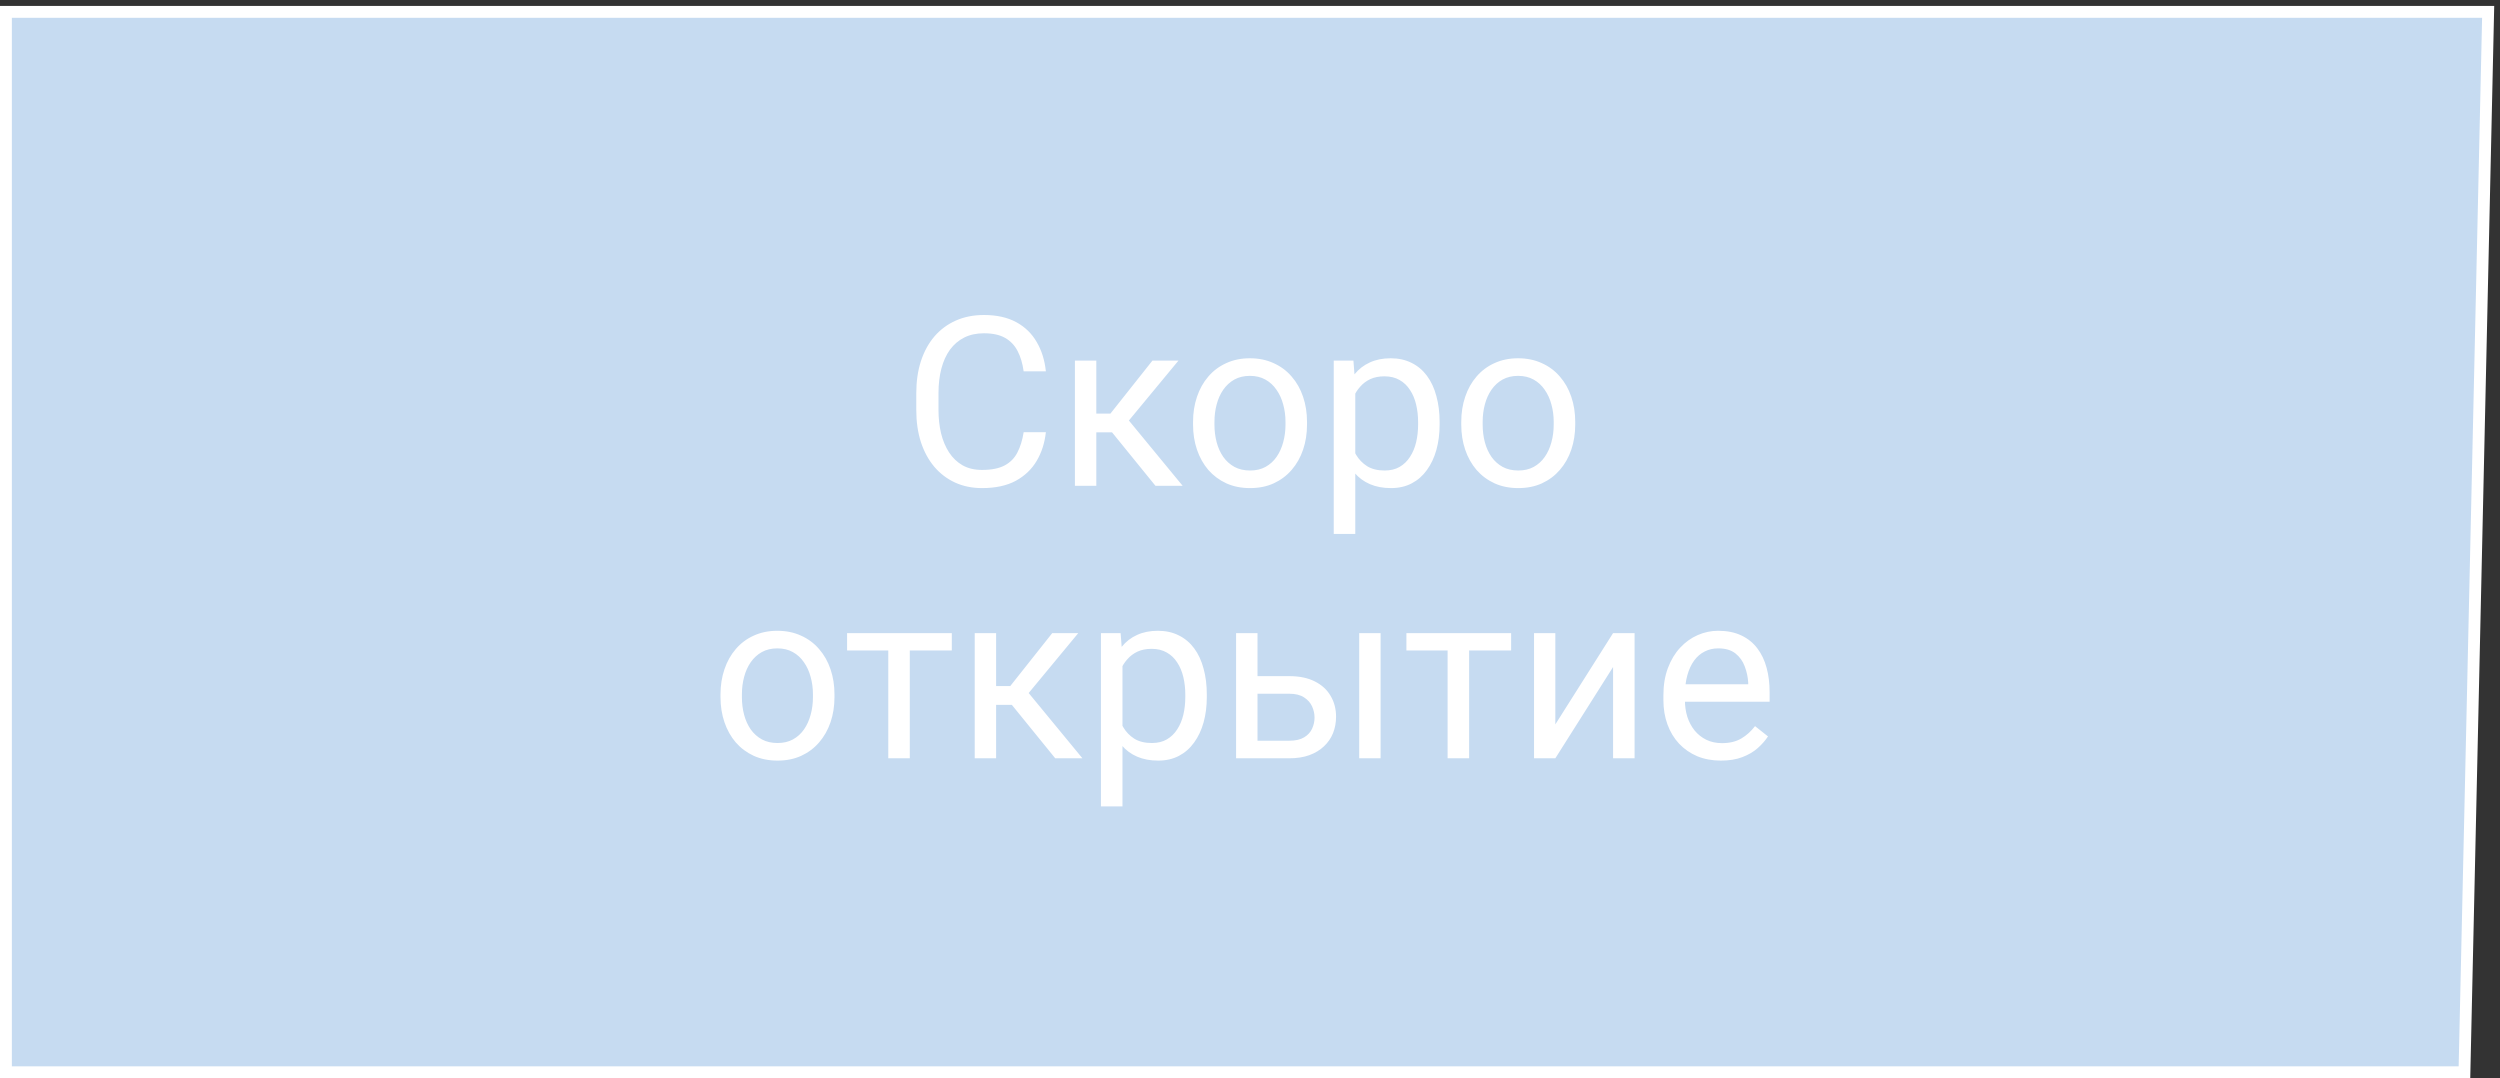
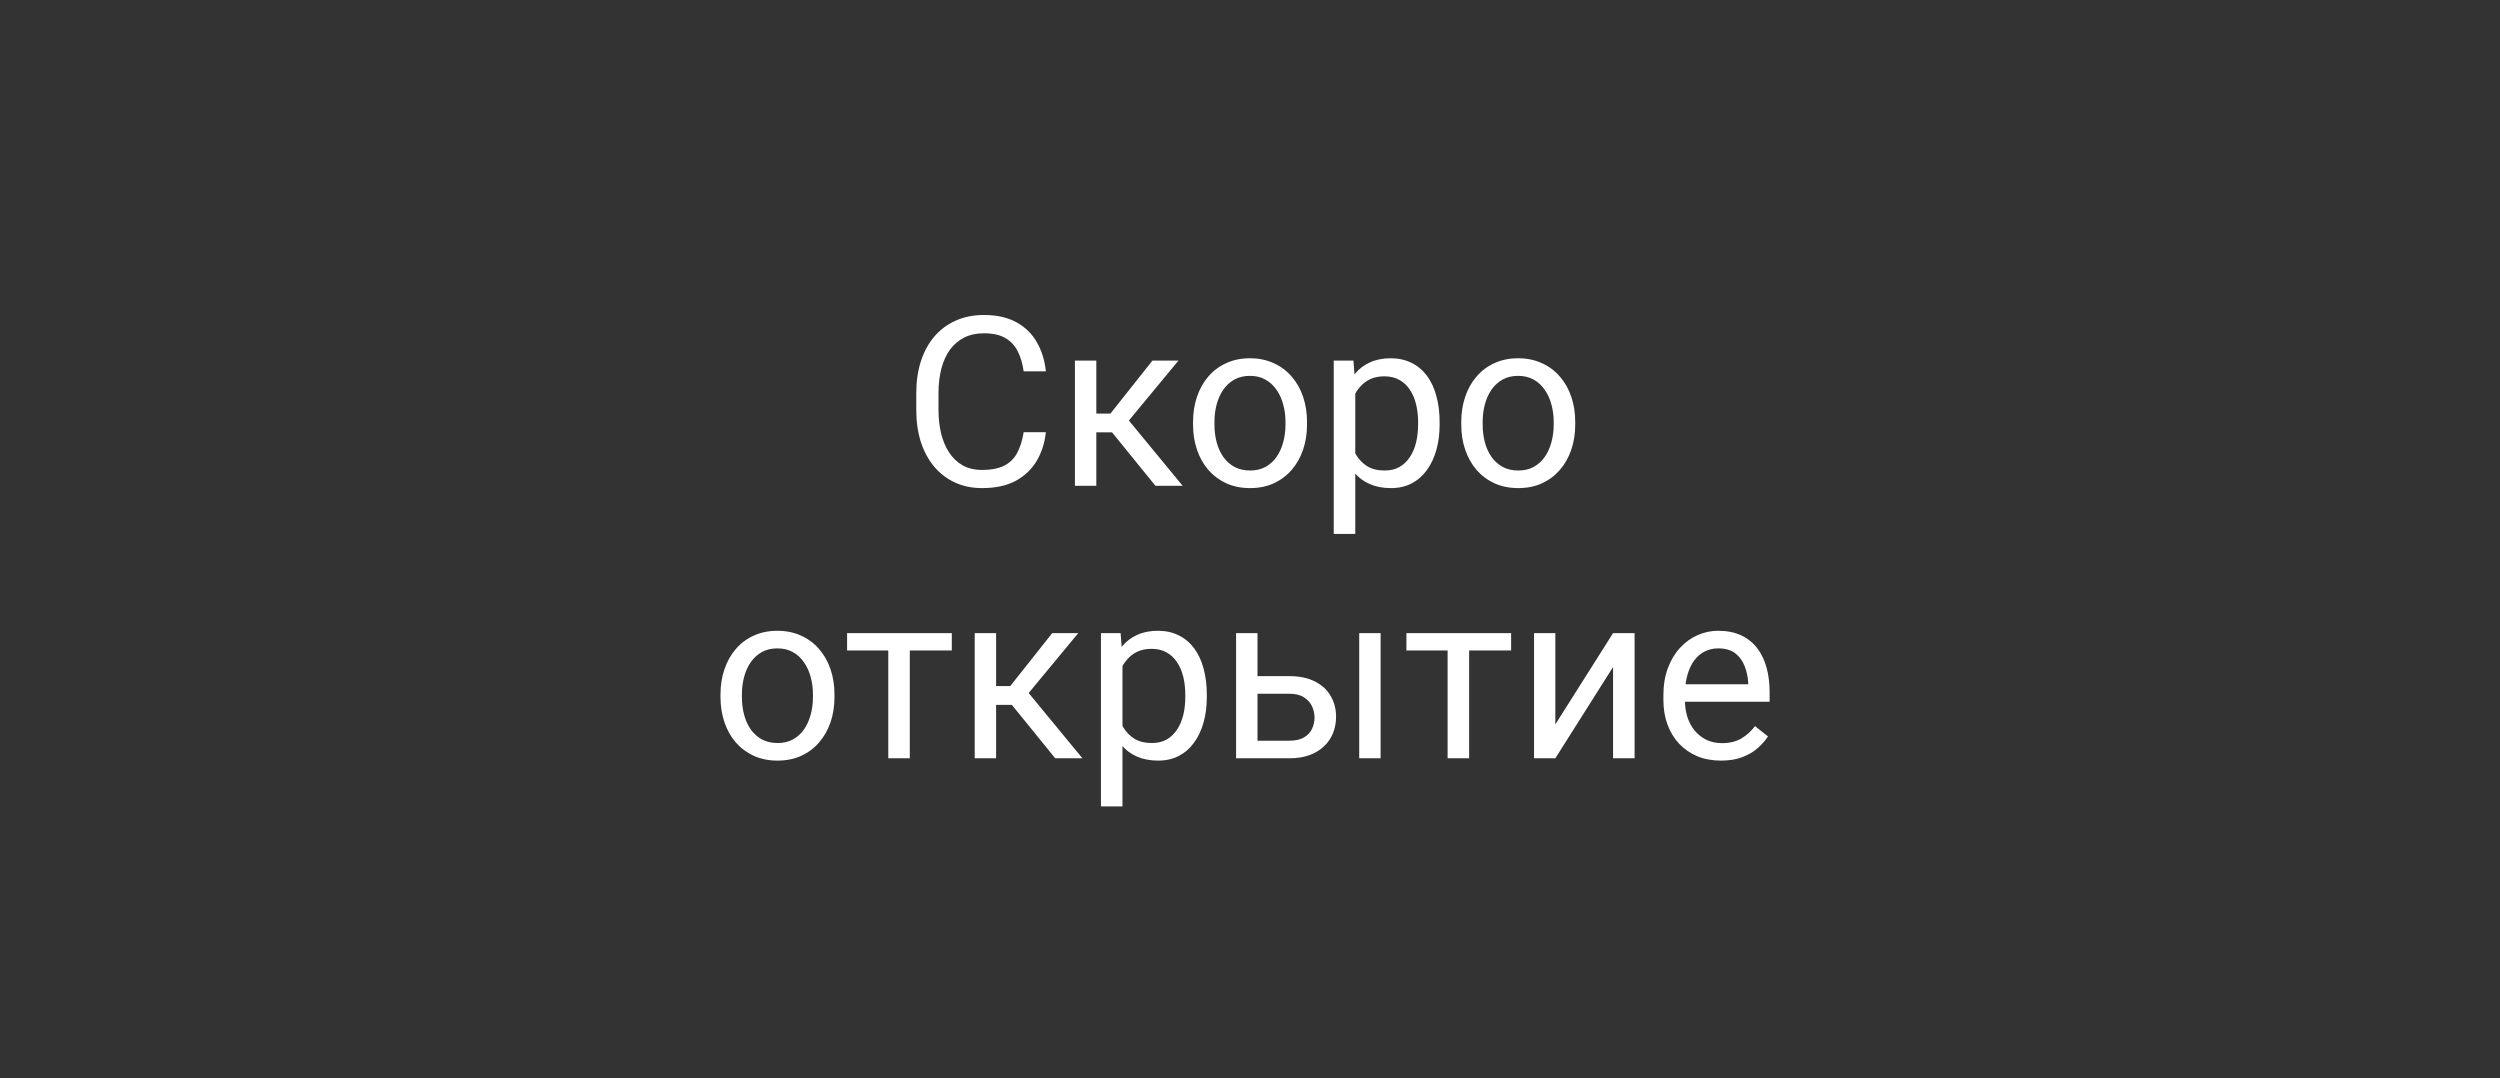
<svg xmlns="http://www.w3.org/2000/svg" width="211" height="91" viewBox="0 0 211 91" fill="none">
  <rect x="0" y="0" width="211" height="91" fill="#333333" stroke="none" />
-   <path d="M0.5 90.5V1H210L208 90.5H0.5Z" fill="#C6DBF1" stroke="white" />
  <path d="M86.397 36.478H88.272C88.174 37.377 87.917 38.181 87.5 38.891C87.083 39.6 86.494 40.163 85.732 40.58C84.971 40.99 84.02 41.195 82.881 41.195C82.047 41.195 81.289 41.039 80.606 40.727C79.928 40.414 79.346 39.971 78.857 39.398C78.369 38.819 77.992 38.126 77.725 37.318C77.464 36.505 77.334 35.6 77.334 34.603V33.188C77.334 32.191 77.464 31.29 77.725 30.482C77.992 29.669 78.372 28.972 78.867 28.393C79.368 27.813 79.971 27.367 80.674 27.055C81.377 26.742 82.168 26.586 83.047 26.586C84.121 26.586 85.029 26.788 85.772 27.191C86.514 27.595 87.09 28.155 87.5 28.871C87.917 29.581 88.174 30.404 88.272 31.342H86.397C86.305 30.678 86.136 30.108 85.889 29.633C85.641 29.151 85.29 28.78 84.834 28.52C84.378 28.259 83.783 28.129 83.047 28.129C82.415 28.129 81.859 28.249 81.377 28.49C80.902 28.731 80.501 29.073 80.176 29.516C79.857 29.958 79.616 30.489 79.453 31.107C79.29 31.726 79.209 32.413 79.209 33.168V34.603C79.209 35.3 79.281 35.954 79.424 36.566C79.574 37.178 79.798 37.715 80.098 38.178C80.397 38.64 80.778 39.005 81.24 39.272C81.703 39.532 82.249 39.662 82.881 39.662C83.682 39.662 84.32 39.535 84.795 39.281C85.27 39.027 85.628 38.663 85.869 38.188C86.117 37.712 86.292 37.143 86.397 36.478ZM92.529 30.434V41H90.723V30.434H92.529ZM99.463 30.434L94.453 36.488H91.924L91.65 34.906H93.721L97.266 30.434H99.463ZM97.519 41L93.633 36.215L94.795 34.906L99.814 41H97.519ZM100.693 35.834V35.609C100.693 34.848 100.804 34.141 101.025 33.49C101.247 32.833 101.566 32.263 101.982 31.781C102.399 31.293 102.904 30.915 103.496 30.648C104.089 30.375 104.753 30.238 105.488 30.238C106.23 30.238 106.898 30.375 107.49 30.648C108.089 30.915 108.597 31.293 109.014 31.781C109.437 32.263 109.759 32.833 109.98 33.49C110.202 34.141 110.312 34.848 110.312 35.609V35.834C110.312 36.596 110.202 37.302 109.98 37.953C109.759 38.604 109.437 39.174 109.014 39.662C108.597 40.144 108.092 40.522 107.5 40.795C106.914 41.062 106.25 41.195 105.508 41.195C104.766 41.195 104.098 41.062 103.506 40.795C102.913 40.522 102.406 40.144 101.982 39.662C101.566 39.174 101.247 38.604 101.025 37.953C100.804 37.302 100.693 36.596 100.693 35.834ZM102.5 35.609V35.834C102.5 36.361 102.562 36.859 102.686 37.328C102.809 37.79 102.995 38.2 103.242 38.559C103.496 38.917 103.812 39.2 104.189 39.408C104.567 39.61 105.007 39.711 105.508 39.711C106.003 39.711 106.436 39.61 106.807 39.408C107.184 39.2 107.497 38.917 107.744 38.559C107.992 38.2 108.177 37.79 108.301 37.328C108.431 36.859 108.496 36.361 108.496 35.834V35.609C108.496 35.089 108.431 34.597 108.301 34.135C108.177 33.666 107.988 33.253 107.734 32.895C107.487 32.53 107.174 32.243 106.797 32.035C106.426 31.827 105.99 31.723 105.488 31.723C104.993 31.723 104.557 31.827 104.18 32.035C103.809 32.243 103.496 32.53 103.242 32.895C102.995 33.253 102.809 33.666 102.686 34.135C102.562 34.597 102.5 35.089 102.5 35.609ZM114.385 32.465V45.062H112.568V30.434H114.229L114.385 32.465ZM121.504 35.629V35.834C121.504 36.602 121.413 37.315 121.23 37.973C121.048 38.624 120.781 39.19 120.43 39.672C120.085 40.154 119.658 40.528 119.15 40.795C118.643 41.062 118.06 41.195 117.402 41.195C116.732 41.195 116.139 41.085 115.625 40.863C115.111 40.642 114.674 40.32 114.316 39.897C113.958 39.473 113.672 38.965 113.457 38.373C113.249 37.781 113.105 37.113 113.027 36.371V35.277C113.105 34.496 113.252 33.796 113.467 33.178C113.682 32.559 113.965 32.032 114.316 31.596C114.674 31.153 115.107 30.818 115.615 30.59C116.123 30.355 116.709 30.238 117.373 30.238C118.037 30.238 118.626 30.369 119.141 30.629C119.655 30.883 120.088 31.247 120.439 31.723C120.791 32.198 121.055 32.768 121.23 33.432C121.413 34.089 121.504 34.822 121.504 35.629ZM119.688 35.834V35.629C119.688 35.102 119.632 34.607 119.521 34.145C119.411 33.676 119.238 33.266 119.004 32.914C118.776 32.556 118.483 32.276 118.125 32.074C117.767 31.866 117.34 31.762 116.846 31.762C116.39 31.762 115.993 31.84 115.654 31.996C115.322 32.152 115.039 32.364 114.805 32.631C114.57 32.891 114.378 33.191 114.229 33.529C114.085 33.861 113.978 34.206 113.906 34.565V37.094C114.036 37.55 114.219 37.979 114.453 38.383C114.688 38.78 115 39.102 115.391 39.35C115.781 39.59 116.273 39.711 116.865 39.711C117.354 39.711 117.773 39.61 118.125 39.408C118.483 39.2 118.776 38.917 119.004 38.559C119.238 38.2 119.411 37.79 119.521 37.328C119.632 36.859 119.688 36.361 119.688 35.834ZM123.33 35.834V35.609C123.33 34.848 123.441 34.141 123.662 33.49C123.883 32.833 124.202 32.263 124.619 31.781C125.036 31.293 125.54 30.915 126.133 30.648C126.725 30.375 127.389 30.238 128.125 30.238C128.867 30.238 129.535 30.375 130.127 30.648C130.726 30.915 131.234 31.293 131.65 31.781C132.074 32.263 132.396 32.833 132.617 33.49C132.839 34.141 132.949 34.848 132.949 35.609V35.834C132.949 36.596 132.839 37.302 132.617 37.953C132.396 38.604 132.074 39.174 131.65 39.662C131.234 40.144 130.729 40.522 130.137 40.795C129.551 41.062 128.887 41.195 128.145 41.195C127.402 41.195 126.735 41.062 126.143 40.795C125.55 40.522 125.042 40.144 124.619 39.662C124.202 39.174 123.883 38.604 123.662 37.953C123.441 37.302 123.33 36.596 123.33 35.834ZM125.137 35.609V35.834C125.137 36.361 125.199 36.859 125.322 37.328C125.446 37.79 125.632 38.2 125.879 38.559C126.133 38.917 126.449 39.2 126.826 39.408C127.204 39.61 127.643 39.711 128.145 39.711C128.639 39.711 129.072 39.61 129.443 39.408C129.821 39.2 130.133 38.917 130.381 38.559C130.628 38.2 130.814 37.79 130.938 37.328C131.068 36.859 131.133 36.361 131.133 35.834V35.609C131.133 35.089 131.068 34.597 130.938 34.135C130.814 33.666 130.625 33.253 130.371 32.895C130.124 32.53 129.811 32.243 129.434 32.035C129.062 31.827 128.626 31.723 128.125 31.723C127.63 31.723 127.194 31.827 126.816 32.035C126.445 32.243 126.133 32.53 125.879 32.895C125.632 33.253 125.446 33.666 125.322 34.135C125.199 34.597 125.137 35.089 125.137 35.609ZM60.81 58.834V58.609C60.81 57.848 60.921 57.141 61.143 56.49C61.364 55.833 61.683 55.263 62.1 54.781C62.516 54.293 63.021 53.915 63.613 53.648C64.206 53.375 64.87 53.238 65.606 53.238C66.348 53.238 67.015 53.375 67.607 53.648C68.206 53.915 68.714 54.293 69.131 54.781C69.554 55.263 69.876 55.833 70.098 56.49C70.319 57.141 70.43 57.848 70.43 58.609V58.834C70.43 59.596 70.319 60.302 70.098 60.953C69.876 61.604 69.554 62.174 69.131 62.662C68.714 63.144 68.21 63.522 67.617 63.795C67.031 64.062 66.367 64.195 65.625 64.195C64.883 64.195 64.216 64.062 63.623 63.795C63.031 63.522 62.523 63.144 62.1 62.662C61.683 62.174 61.364 61.604 61.143 60.953C60.921 60.302 60.81 59.596 60.81 58.834ZM62.617 58.609V58.834C62.617 59.361 62.679 59.859 62.803 60.328C62.926 60.79 63.112 61.2 63.359 61.559C63.613 61.917 63.929 62.2 64.307 62.408C64.684 62.61 65.124 62.711 65.625 62.711C66.12 62.711 66.553 62.61 66.924 62.408C67.301 62.2 67.614 61.917 67.861 61.559C68.109 61.2 68.294 60.79 68.418 60.328C68.548 59.859 68.613 59.361 68.613 58.834V58.609C68.613 58.089 68.548 57.597 68.418 57.135C68.294 56.666 68.106 56.253 67.852 55.895C67.604 55.53 67.292 55.243 66.914 55.035C66.543 54.827 66.107 54.723 65.606 54.723C65.111 54.723 64.674 54.827 64.297 55.035C63.926 55.243 63.613 55.53 63.359 55.895C63.112 56.253 62.926 56.666 62.803 57.135C62.679 57.597 62.617 58.089 62.617 58.609ZM76.787 53.434V64H74.971V53.434H76.787ZM80.332 53.434V54.898H71.494V53.434H80.332ZM84.072 53.434V64H82.266V53.434H84.072ZM91.006 53.434L85.996 59.488H83.467L83.193 57.906H85.264L88.809 53.434H91.006ZM89.062 64L85.176 59.215L86.338 57.906L91.357 64H89.062ZM94.736 55.465V68.062H92.92V53.434H94.58L94.736 55.465ZM101.855 58.629V58.834C101.855 59.602 101.764 60.315 101.582 60.973C101.4 61.624 101.133 62.19 100.781 62.672C100.436 63.154 100.01 63.528 99.502 63.795C98.994 64.062 98.412 64.195 97.754 64.195C97.083 64.195 96.491 64.085 95.977 63.863C95.462 63.642 95.026 63.32 94.668 62.897C94.31 62.473 94.023 61.965 93.809 61.373C93.6 60.781 93.457 60.113 93.379 59.371V58.277C93.457 57.496 93.603 56.796 93.818 56.178C94.033 55.559 94.316 55.032 94.668 54.596C95.026 54.153 95.459 53.818 95.967 53.59C96.475 53.355 97.061 53.238 97.725 53.238C98.389 53.238 98.978 53.368 99.492 53.629C100.007 53.883 100.439 54.247 100.791 54.723C101.143 55.198 101.406 55.768 101.582 56.432C101.764 57.089 101.855 57.822 101.855 58.629ZM100.039 58.834V58.629C100.039 58.102 99.984 57.607 99.873 57.145C99.762 56.676 99.59 56.266 99.356 55.914C99.128 55.556 98.835 55.276 98.477 55.074C98.118 54.866 97.692 54.762 97.197 54.762C96.742 54.762 96.344 54.84 96.006 54.996C95.674 55.152 95.391 55.364 95.156 55.631C94.922 55.891 94.73 56.191 94.58 56.529C94.437 56.861 94.329 57.206 94.258 57.565V60.094C94.388 60.55 94.57 60.979 94.805 61.383C95.039 61.78 95.352 62.102 95.742 62.35C96.133 62.59 96.624 62.711 97.217 62.711C97.705 62.711 98.125 62.61 98.477 62.408C98.835 62.2 99.128 61.917 99.356 61.559C99.59 61.2 99.762 60.79 99.873 60.328C99.984 59.859 100.039 59.361 100.039 58.834ZM105.645 57.066H108.818C109.671 57.066 110.391 57.216 110.977 57.516C111.562 57.809 112.005 58.215 112.305 58.736C112.611 59.251 112.764 59.837 112.764 60.494C112.764 60.982 112.679 61.441 112.51 61.871C112.34 62.294 112.087 62.665 111.748 62.984C111.416 63.303 111.003 63.554 110.508 63.736C110.02 63.912 109.456 64 108.818 64H104.326V53.434H106.133V62.516H108.818C109.339 62.516 109.756 62.421 110.068 62.232C110.381 62.044 110.605 61.8 110.742 61.5C110.879 61.2 110.947 60.888 110.947 60.562C110.947 60.243 110.879 59.931 110.742 59.625C110.605 59.319 110.381 59.065 110.068 58.863C109.756 58.655 109.339 58.551 108.818 58.551H105.645V57.066ZM116.523 53.434V64H114.717V53.434H116.523ZM123.994 53.434V64H122.178V53.434H123.994ZM127.539 53.434V54.898H118.701V53.434H127.539ZM131.27 61.139L136.143 53.434H137.959V64H136.143V56.295L131.27 64H129.473V53.434H131.27V61.139ZM145.244 64.195C144.508 64.195 143.841 64.072 143.242 63.824C142.65 63.57 142.139 63.215 141.709 62.76C141.286 62.304 140.96 61.764 140.732 61.139C140.505 60.514 140.391 59.83 140.391 59.088V58.678C140.391 57.818 140.518 57.053 140.771 56.383C141.025 55.706 141.37 55.133 141.807 54.664C142.243 54.195 142.738 53.84 143.291 53.6C143.844 53.359 144.417 53.238 145.01 53.238C145.765 53.238 146.416 53.368 146.963 53.629C147.516 53.889 147.969 54.254 148.32 54.723C148.672 55.185 148.932 55.732 149.102 56.363C149.271 56.988 149.355 57.672 149.355 58.414V59.225H141.465V57.75H147.549V57.613C147.523 57.145 147.425 56.689 147.256 56.246C147.093 55.803 146.833 55.439 146.475 55.152C146.117 54.866 145.628 54.723 145.01 54.723C144.6 54.723 144.222 54.81 143.877 54.986C143.532 55.156 143.236 55.41 142.988 55.748C142.741 56.087 142.549 56.5 142.412 56.988C142.275 57.477 142.207 58.04 142.207 58.678V59.088C142.207 59.589 142.275 60.061 142.412 60.504C142.555 60.94 142.76 61.324 143.027 61.656C143.301 61.988 143.63 62.249 144.014 62.438C144.404 62.626 144.847 62.721 145.342 62.721C145.98 62.721 146.52 62.59 146.963 62.33C147.406 62.07 147.793 61.721 148.125 61.285L149.219 62.154C148.991 62.499 148.701 62.828 148.35 63.141C147.998 63.453 147.565 63.707 147.051 63.902C146.543 64.098 145.941 64.195 145.244 64.195Z" fill="white" />
</svg>